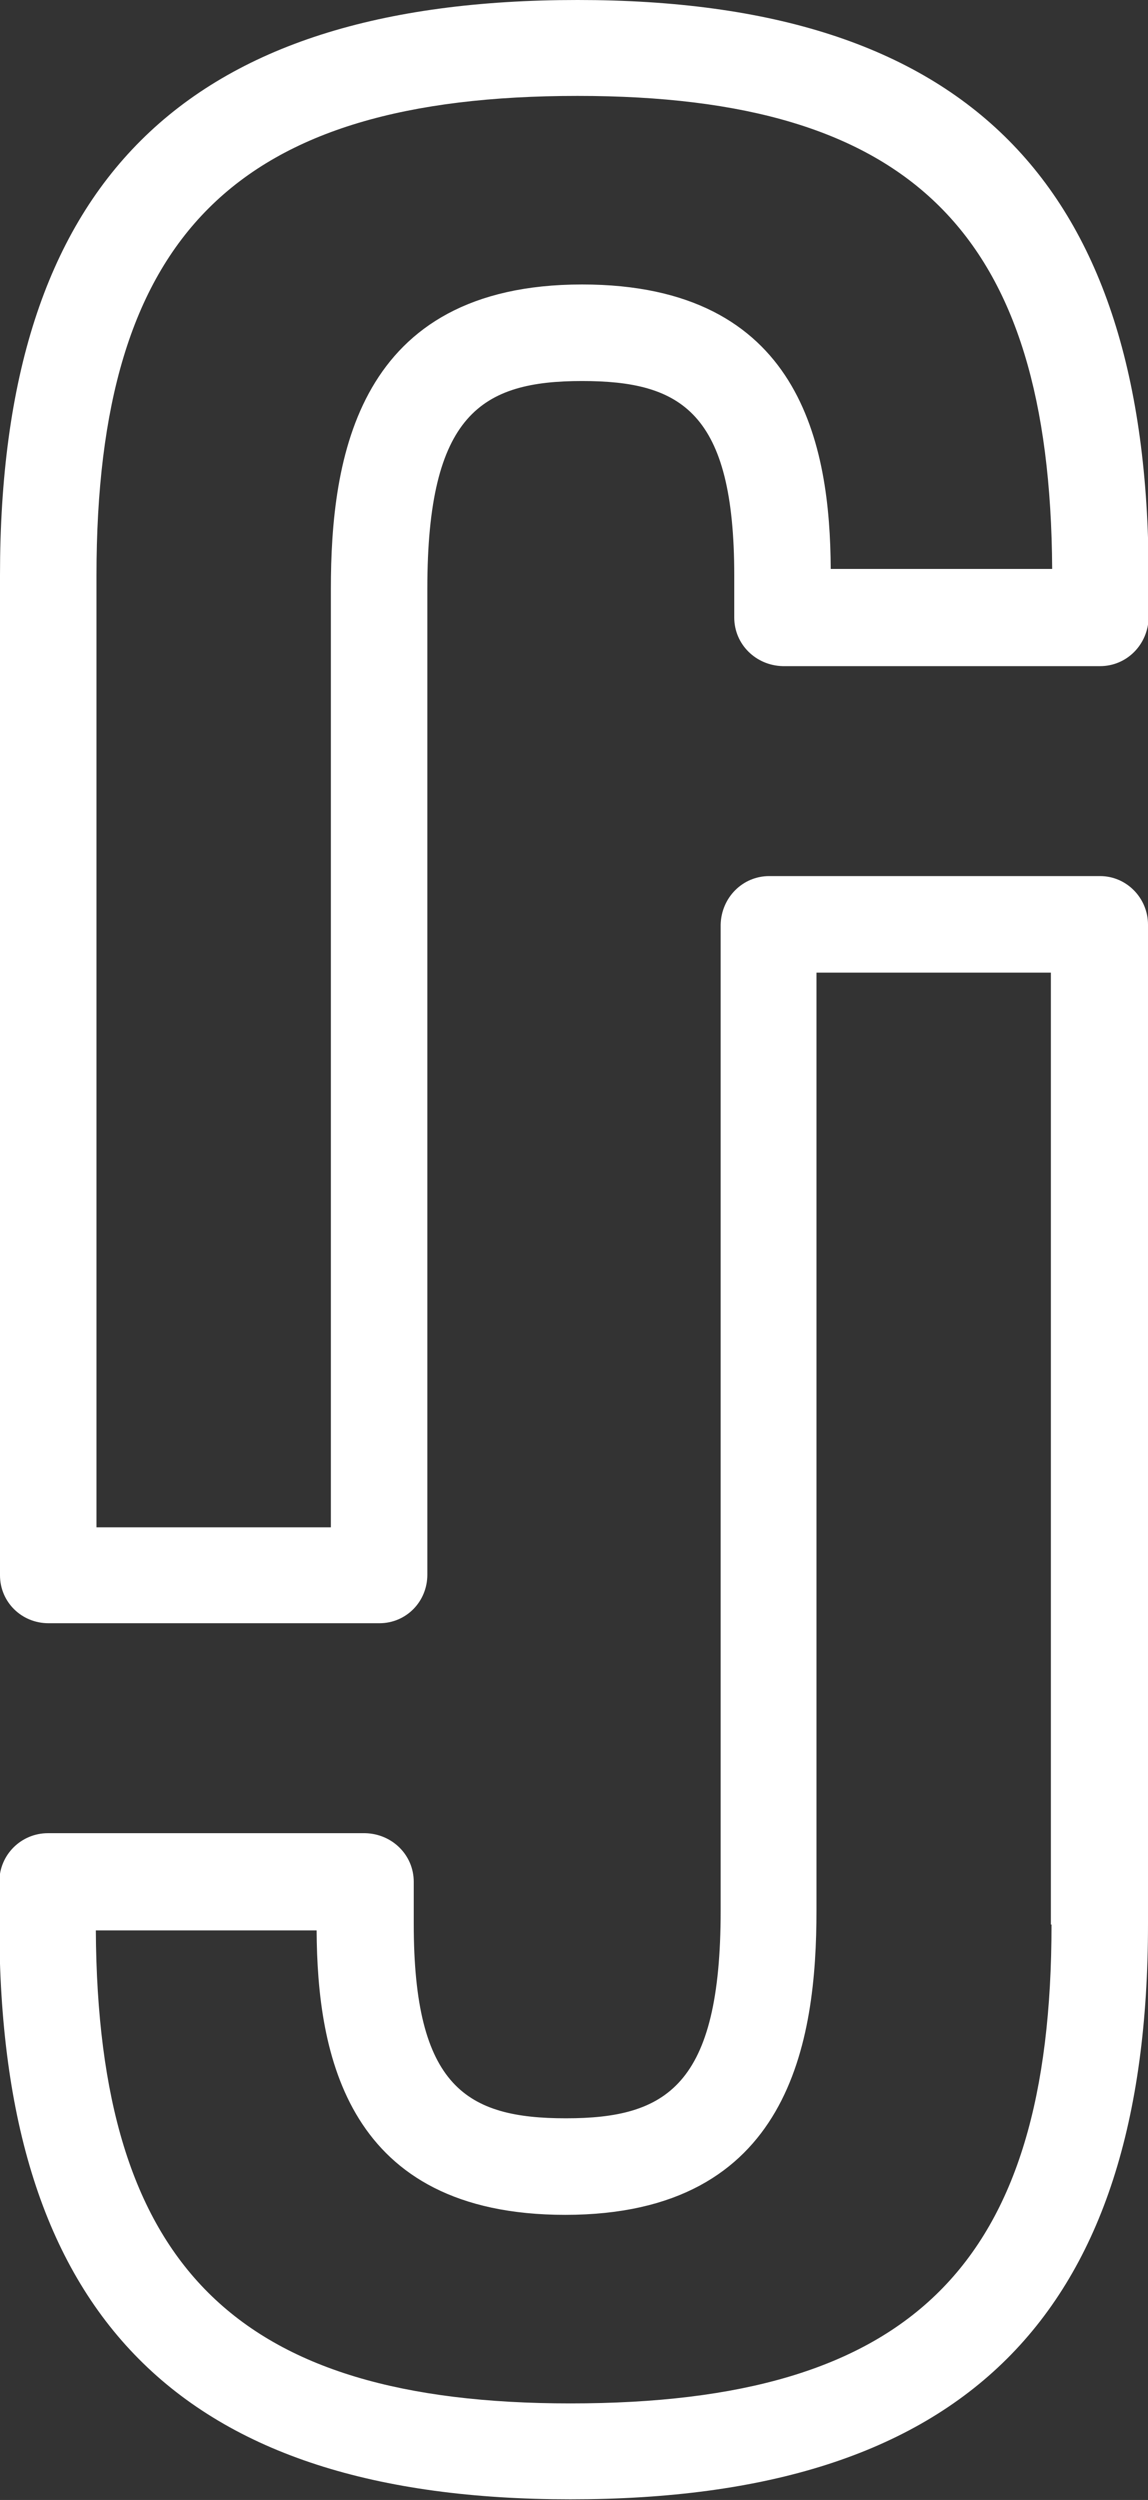
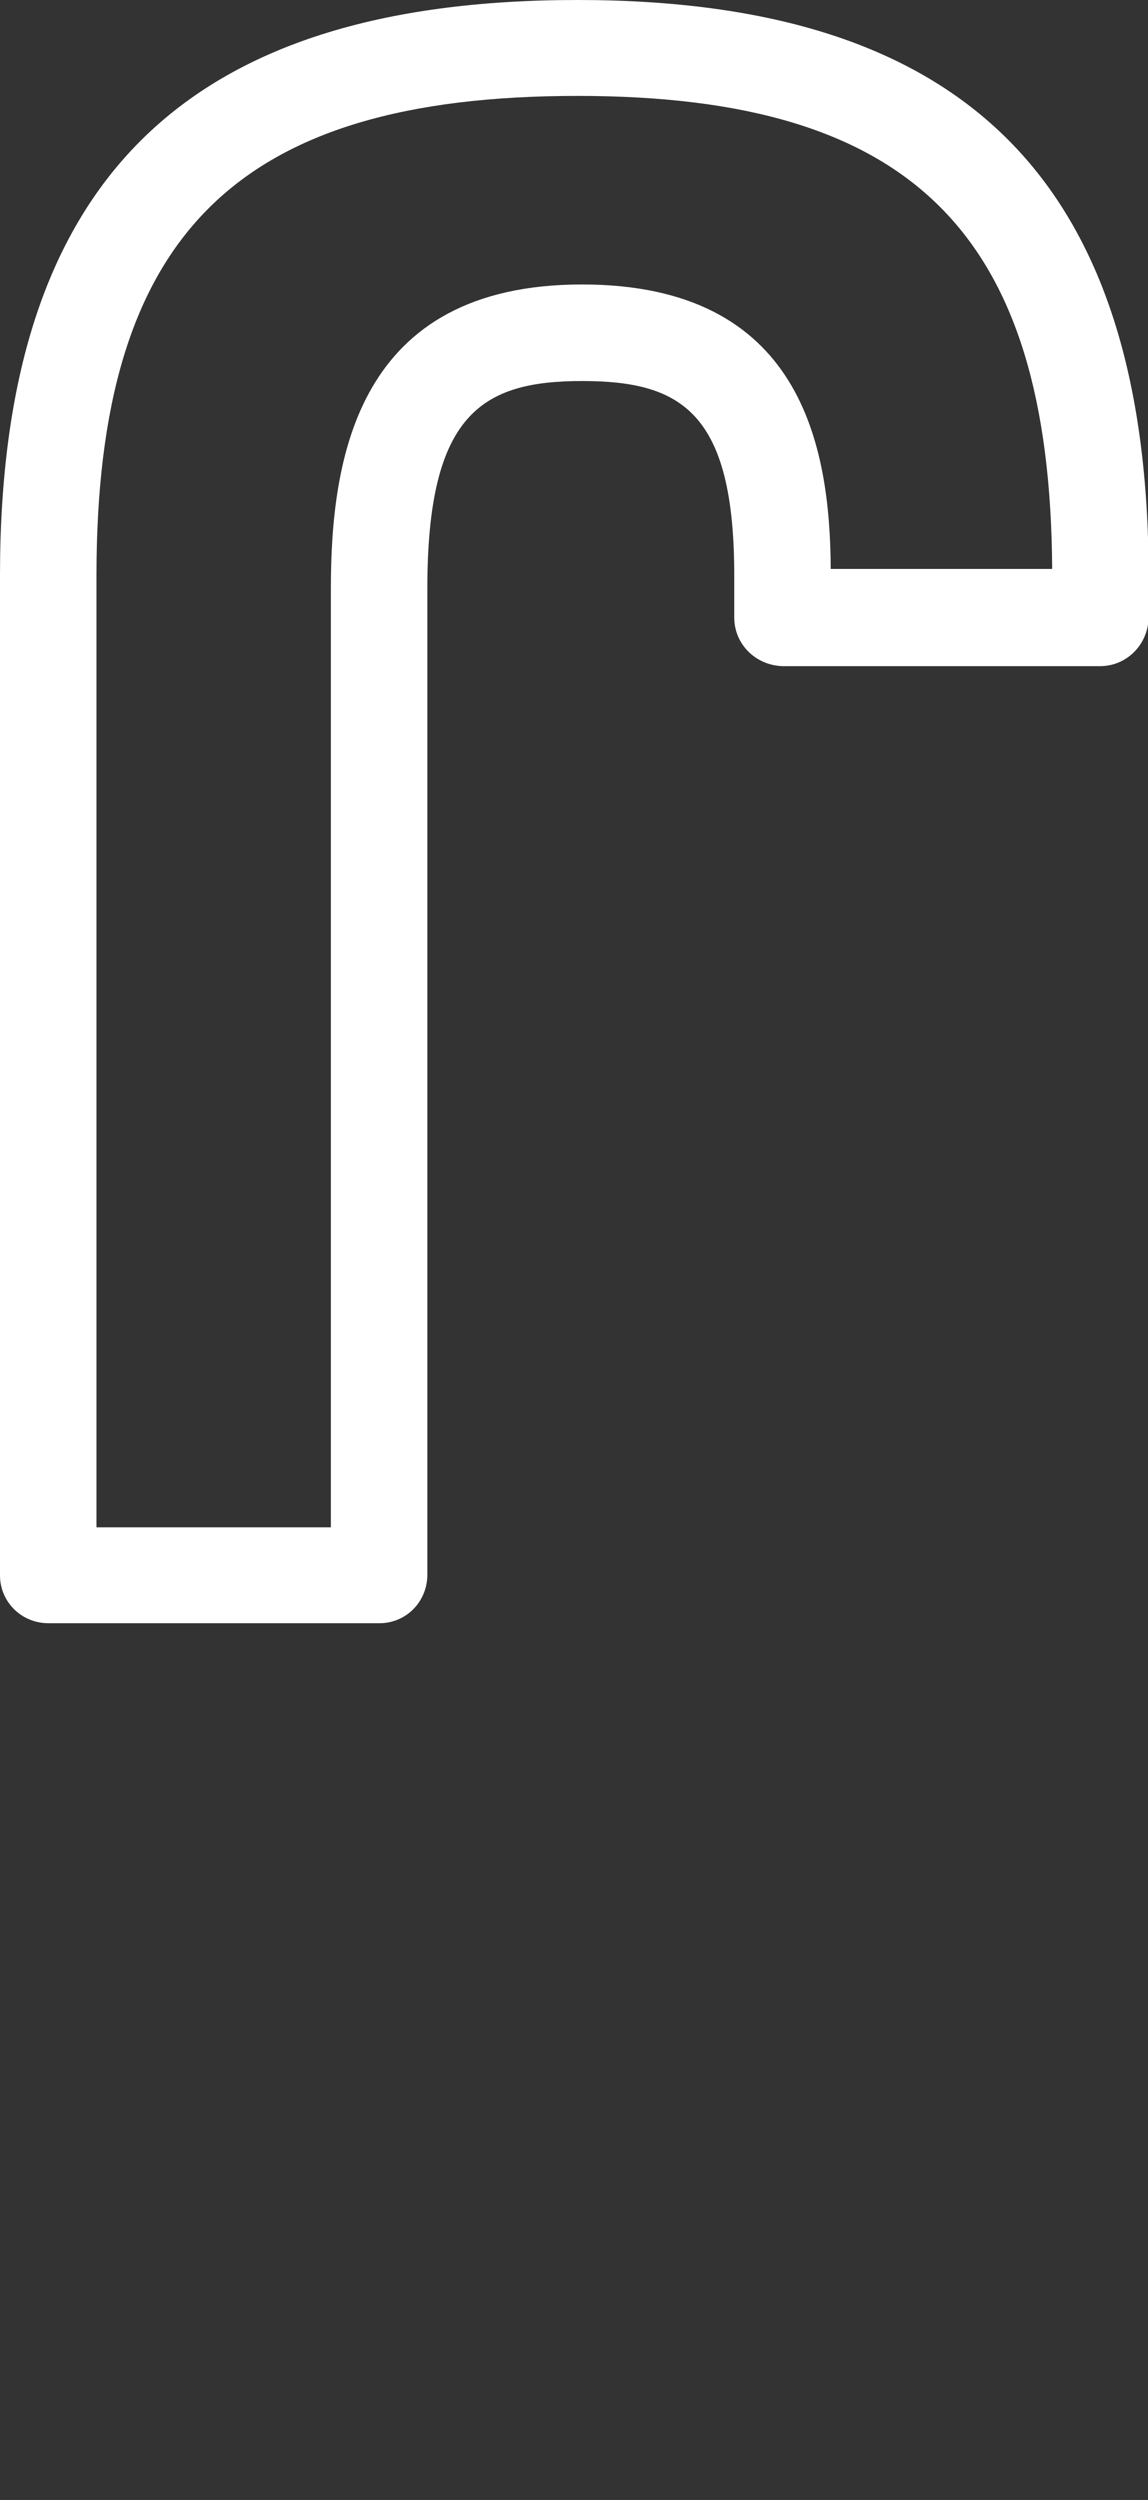
<svg xmlns="http://www.w3.org/2000/svg" version="1.1" id="Lager_1" x="0px" y="0px" viewBox="0 0 177.3 385.8" style="enable-background:new 0 0 177.3 385.8;" xml:space="preserve">
  <rect x="0" y="0" width="177.3" height="385.8" fill="#333333" stroke="none" />
  <style type="text/css">
	.st0{fill:none;}
	.st1{fill:#FFFFFF;}
</style>
  <g id="Lager_2_1_">
    <g>
      <path class="st0" d="M89.2,14.8c-52.8,0-74.3,21.4-74.3,74v146.9h36.2V90.9c0-20.2,4-47,38.8-47c33.9,0,38.3,24.8,38.4,43.9h34.1    C162.2,36,140.9,14.8,89.2,14.8z" />
-       <path class="st0" d="M126.3,294.9c0,20.2-4,47-38.8,47c-33.9,0-38.3-24.8-38.4-43.9l-34.1,0c0.3,51.8,21.5,73,73.3,73    c52.8,0,74.3-21.4,74.3-73.9V150.1h-36.2V294.9z" />
-       <path class="st1" d="M169.9,135.2h-51.1c-4.1,0-7.4,3.3-7.5,7.5v152.2c0,27-8.4,32-23.9,32c-15.3,0-23.5-4.8-23.5-30v-6.5    c0-4.1-3.3-7.4-7.5-7.5h-49c-4.1,0-7.5,3.3-7.5,7.5v6.5c0,60.6,28,88.8,88.2,88.8c60.8,0,89.2-28.2,89.2-88.8V142.7    C177.3,138.6,174,135.2,169.9,135.2z M162.4,297c0,52.5-21.5,73.9-74.3,73.9c-51.7,0-73-21.2-73.3-73l34.1,0    c0.1,19.1,4.6,43.9,38.4,43.9c34.8,0,38.8-26.8,38.8-47V150.1h36.2V297z" />
      <path class="st1" d="M89.2,0C28.3,0,0,28.2,0,88.8v154.3c0,0,0,0,0,0c0,4.1,3.3,7.4,7.5,7.4h51.1c0,0,0,0,0,0    c4.1,0,7.4-3.3,7.4-7.5V90.8c0-26.9,8.4-32,23.9-32c15.3,0,23.5,4.8,23.5,30v6.5c0,4.1,3.3,7.4,7.5,7.5h49c4.1,0,7.4-3.3,7.5-7.5    v-6.5C177.3,28.2,149.3,0,89.2,0z M128.3,87.8c-0.1-19.1-4.6-43.9-38.4-43.9c-34.8,0-38.8,26.8-38.8,47v144.8H14.9V88.8    c0-52.5,21.5-74,74.3-74c51.7,0,73,21.2,73.3,73H128.3z" />
    </g>
  </g>
</svg>